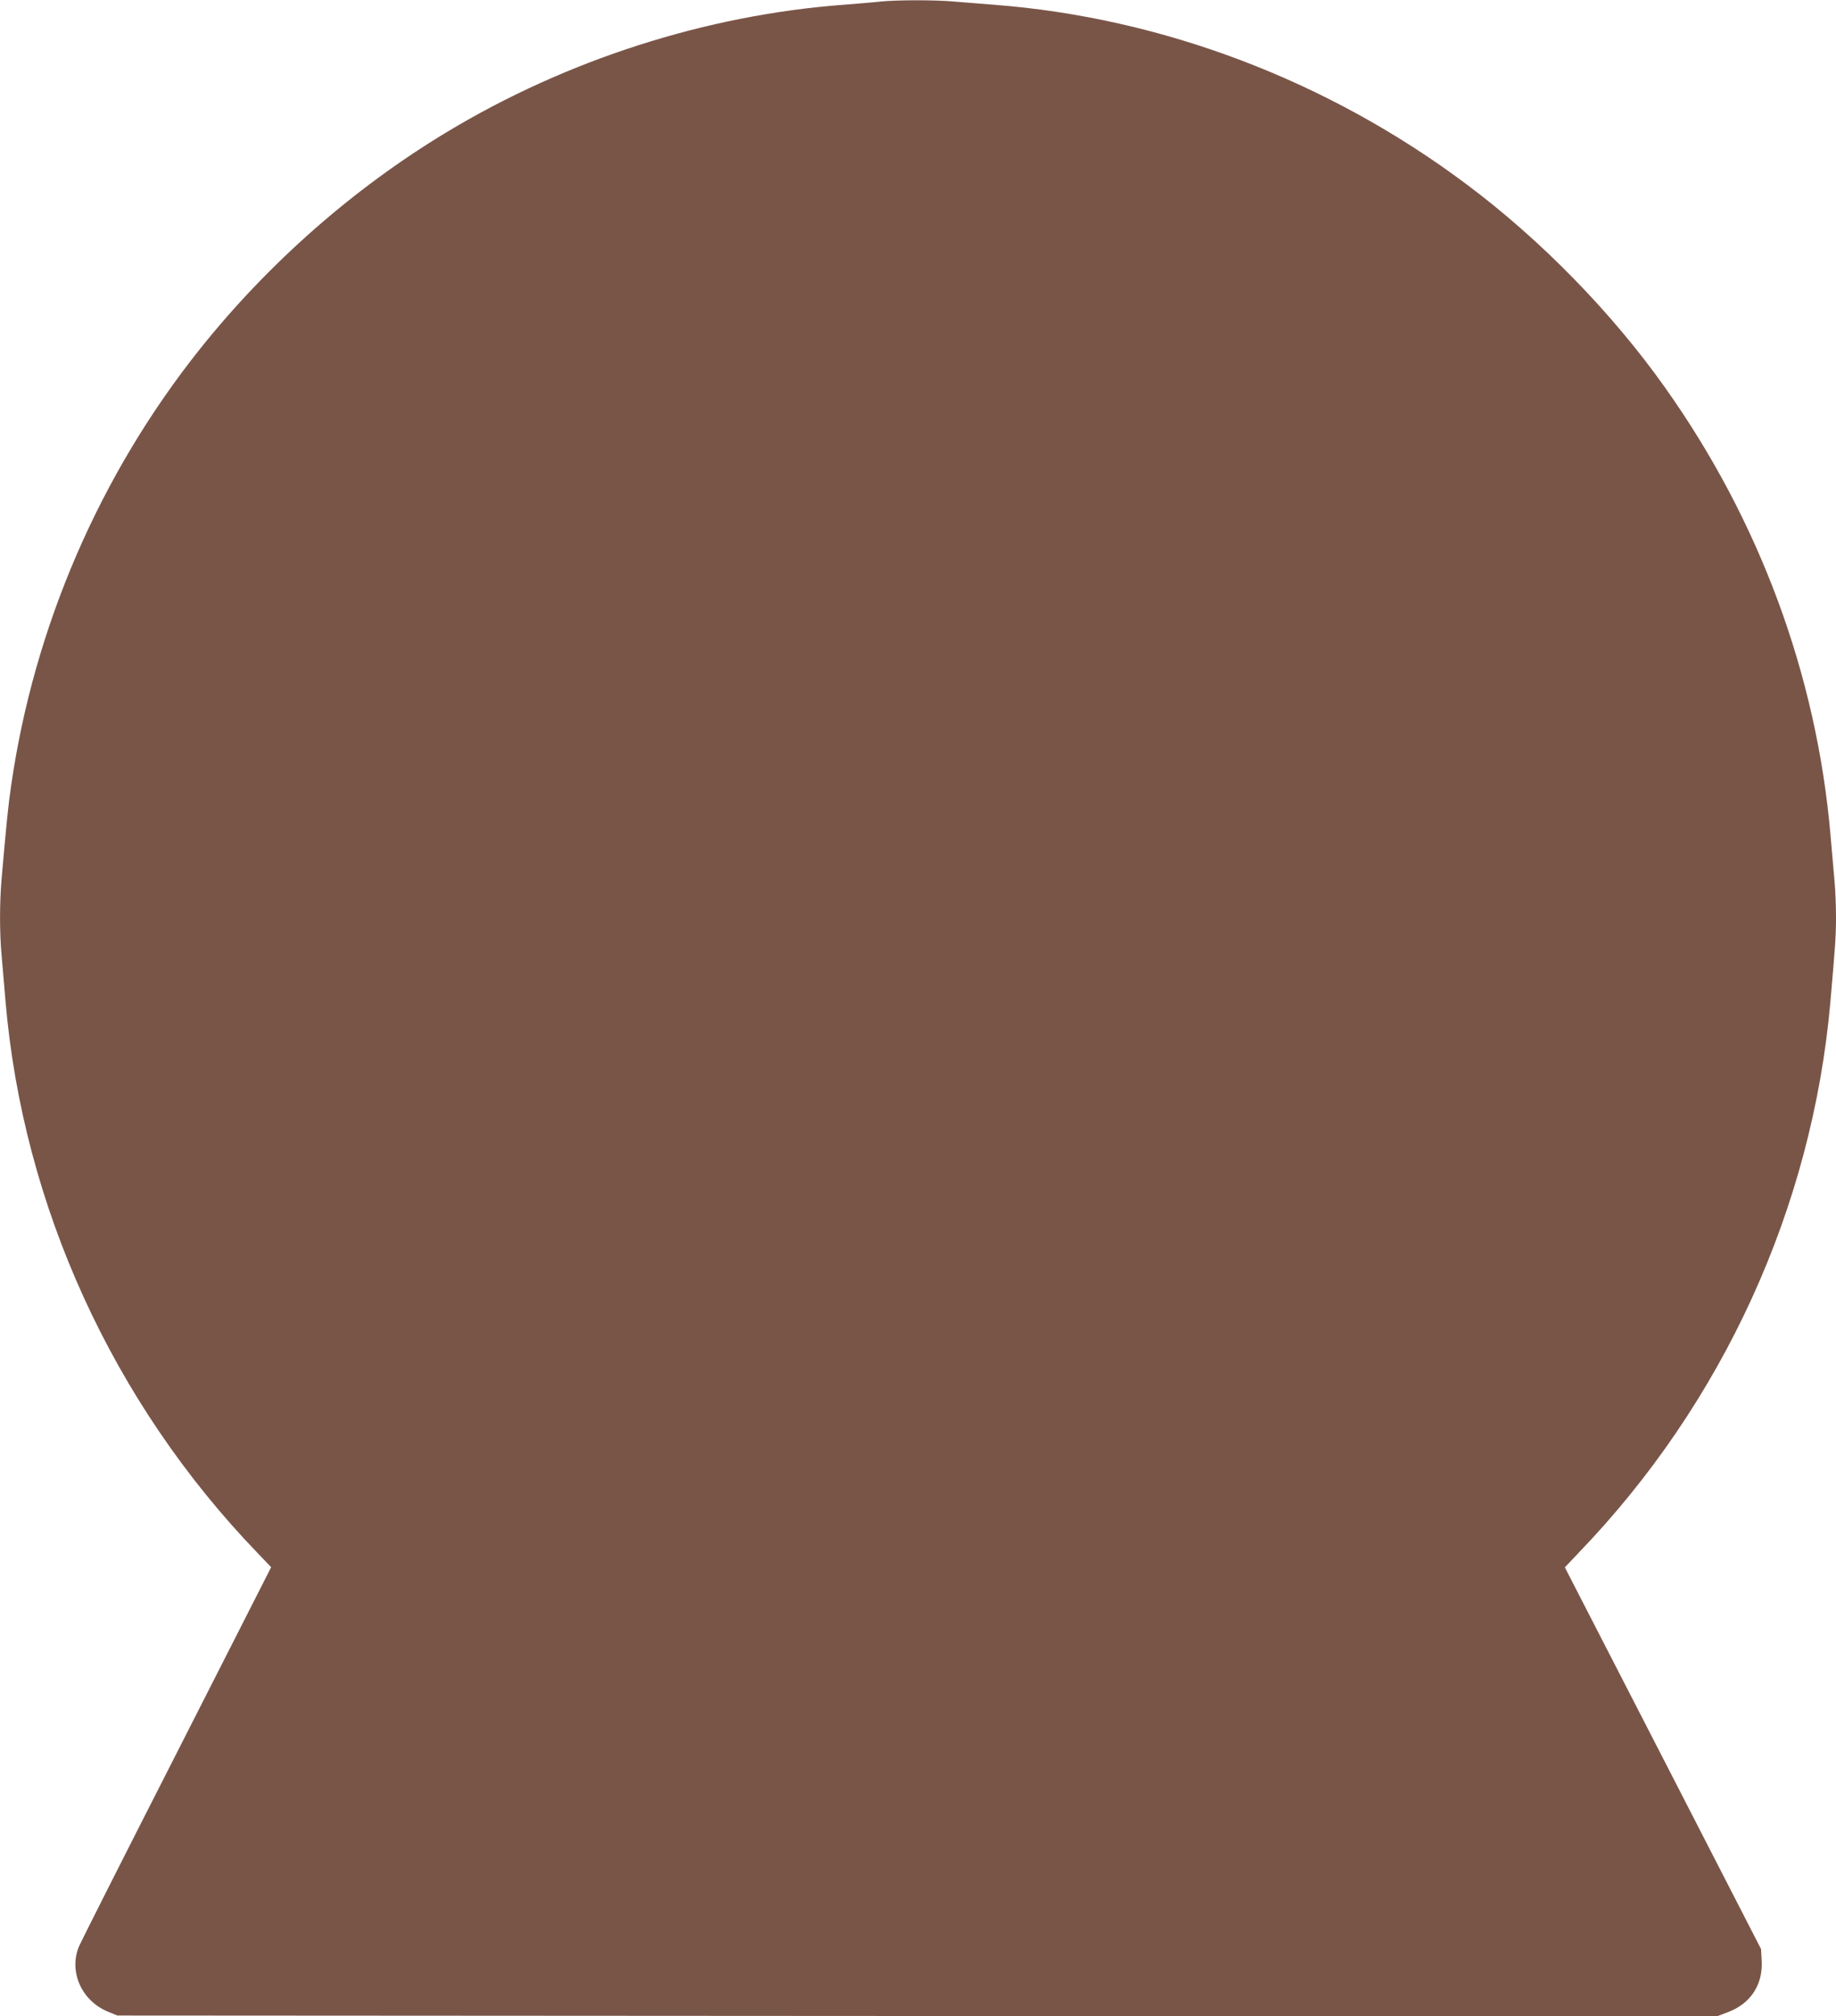
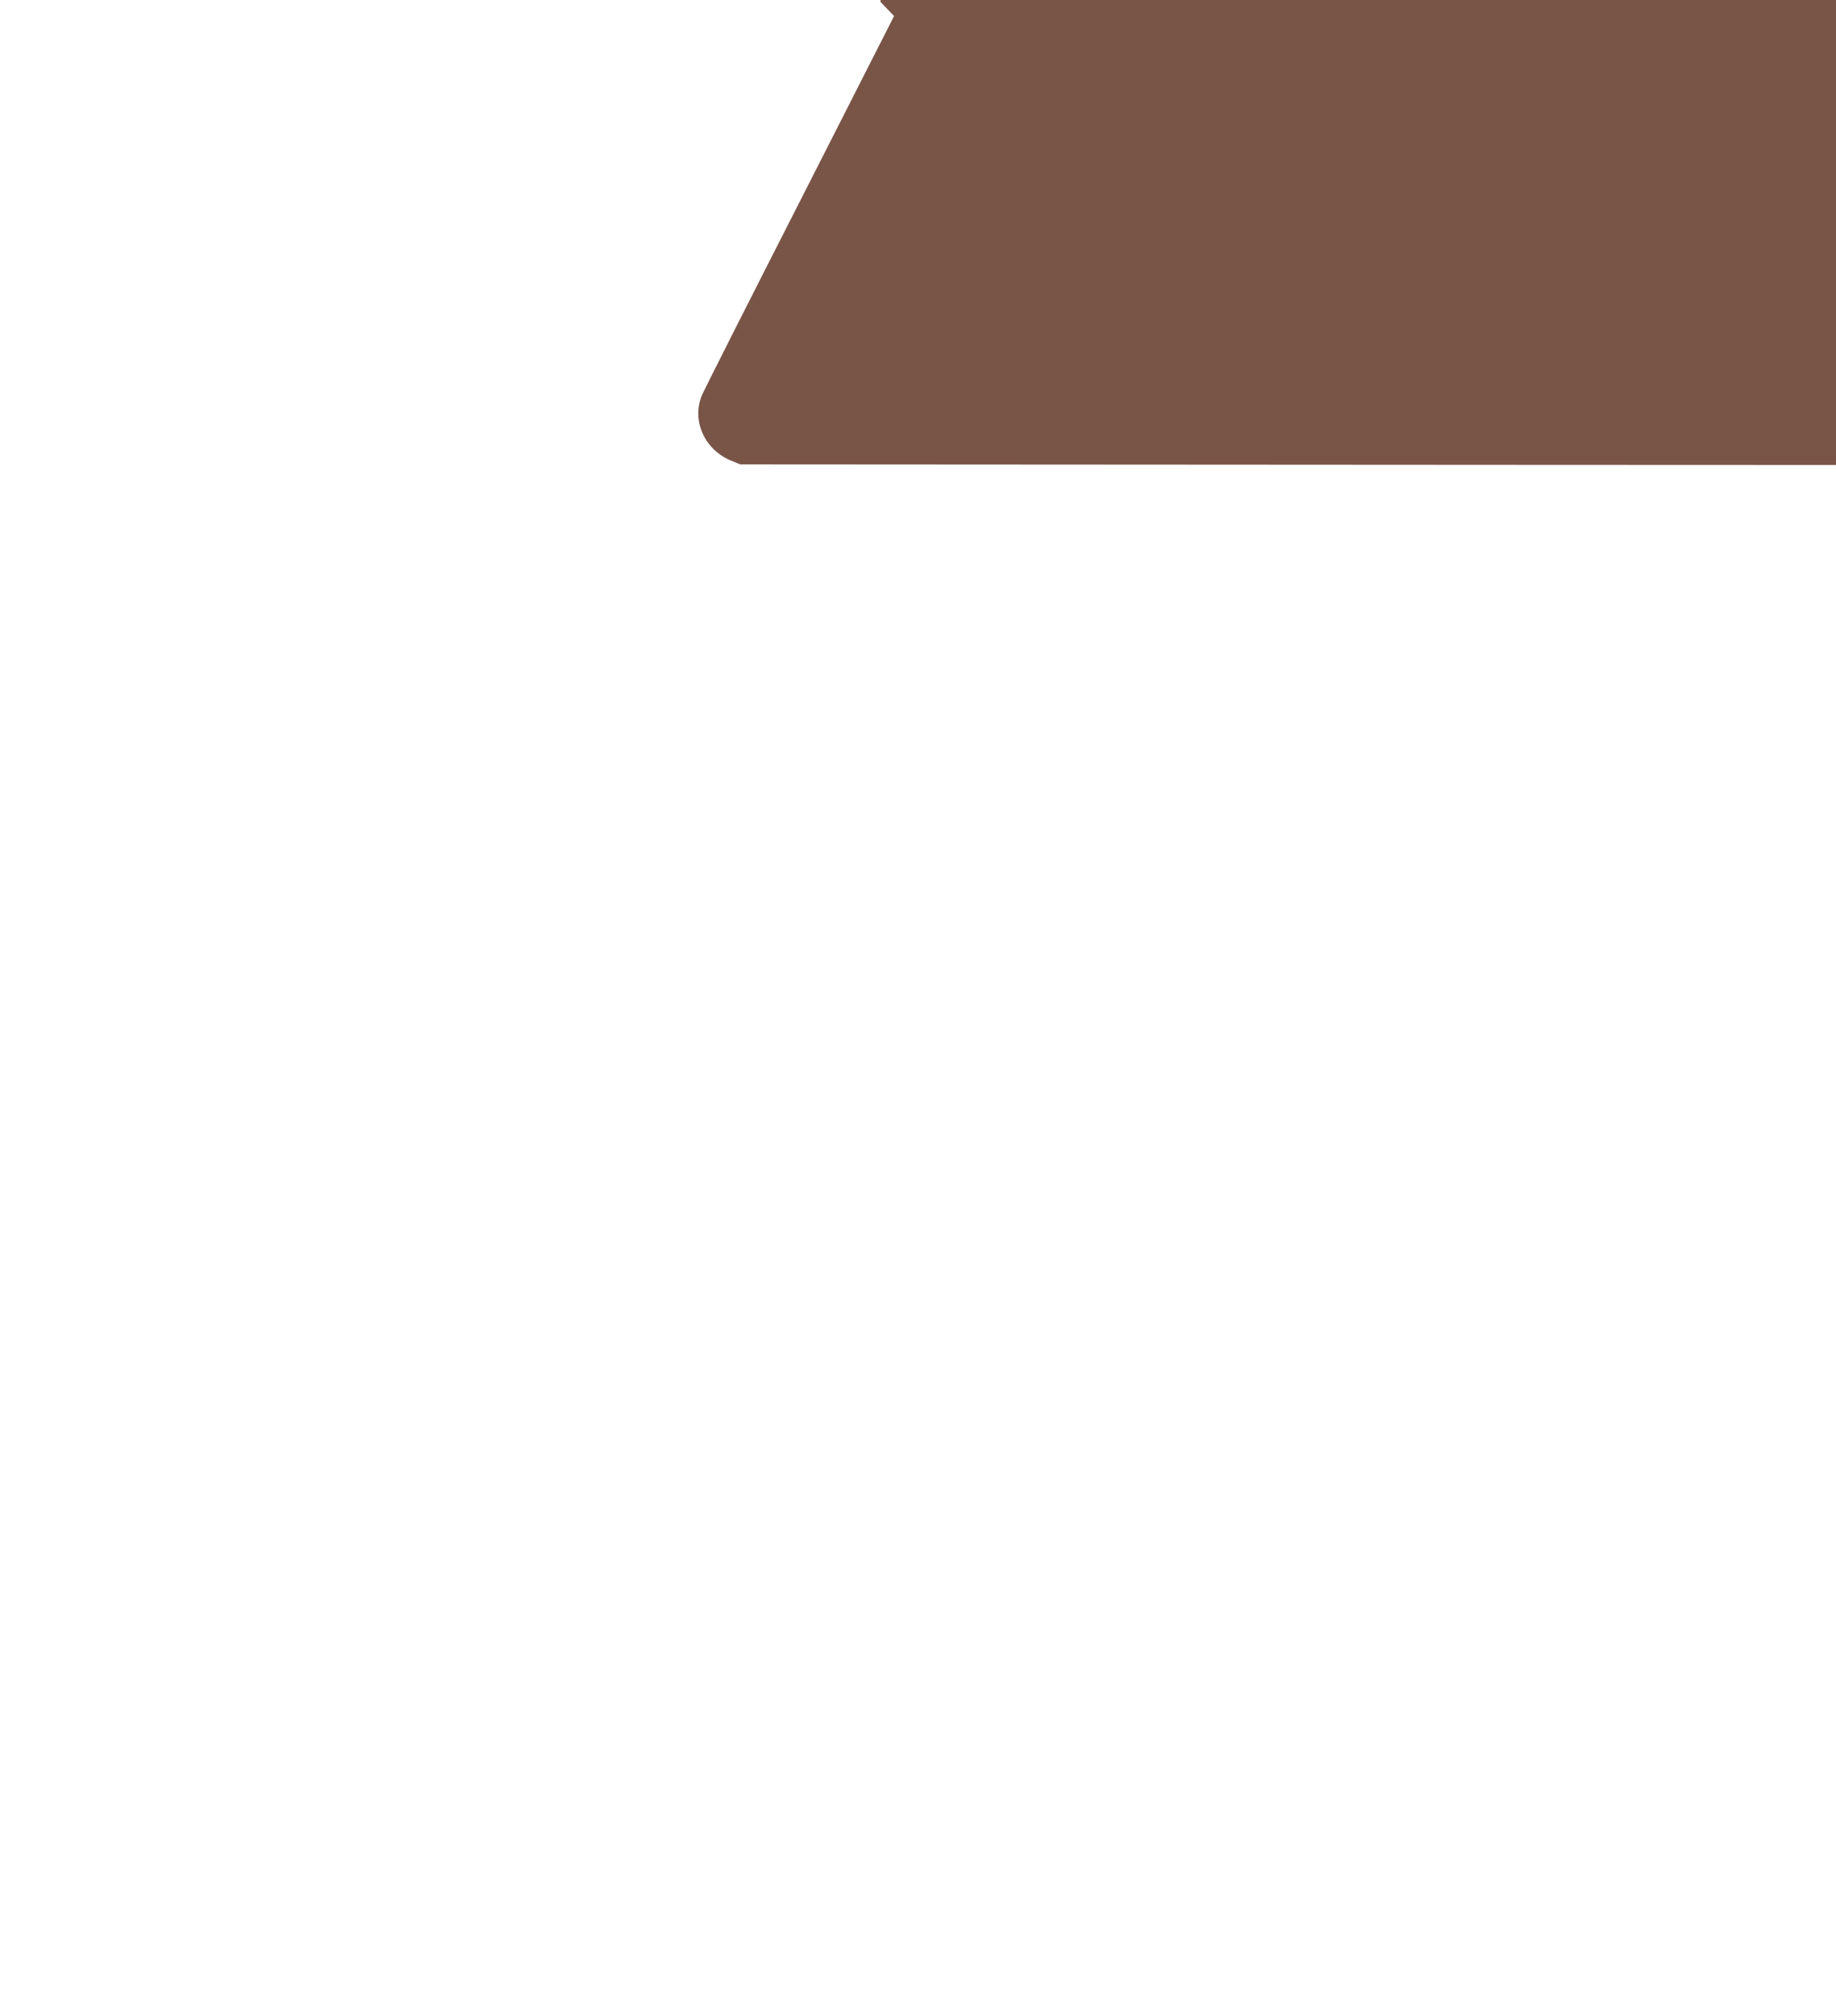
<svg xmlns="http://www.w3.org/2000/svg" version="1.0" width="1166pt" height="1280pt" viewBox="0 0 1166 1280" preserveAspectRatio="xMidYMid meet">
  <g transform="translate(0,1280) scale(0.1,-0.1)" fill="#795548" stroke="none">
-     <path d="M5590 12790 c-41 -5 -145 -13 -230 -20 -875 -65 -1763 -350 -2525 -810 -592 -357 -1130 -831 -1564 -1374 -636 -797 -1054 -1762 -1200 -2771 -19 -128 -31 -252 -61 -595 -13 -156 -13 -340 0 -484 5 -61 17 -192 25 -292 111 -1299 681 -2548 1599 -3501 l88 -92 -598 -1176 c-330 -647 -609 -1200 -621 -1228 -69 -161 14 -350 186 -419 l56 -23 5080 -3 5079 -2 71 27 c143 54 221 174 213 324 l-4 76 -623 1212 -623 1211 88 93 c916 951 1482 2189 1598 3492 32 368 36 424 36 544 0 69 -4 175 -10 235 -5 61 -17 190 -25 286 -88 1015 -451 1997 -1053 2843 -335 472 -786 934 -1257 1286 -879 659 -1936 1060 -3005 1141 -80 6 -192 15 -250 20 -120 11 -359 11 -470 0z" />
+     <path d="M5590 12790 l88 -92 -598 -1176 c-330 -647 -609 -1200 -621 -1228 -69 -161 14 -350 186 -419 l56 -23 5080 -3 5079 -2 71 27 c143 54 221 174 213 324 l-4 76 -623 1212 -623 1211 88 93 c916 951 1482 2189 1598 3492 32 368 36 424 36 544 0 69 -4 175 -10 235 -5 61 -17 190 -25 286 -88 1015 -451 1997 -1053 2843 -335 472 -786 934 -1257 1286 -879 659 -1936 1060 -3005 1141 -80 6 -192 15 -250 20 -120 11 -359 11 -470 0z" />
  </g>
</svg>